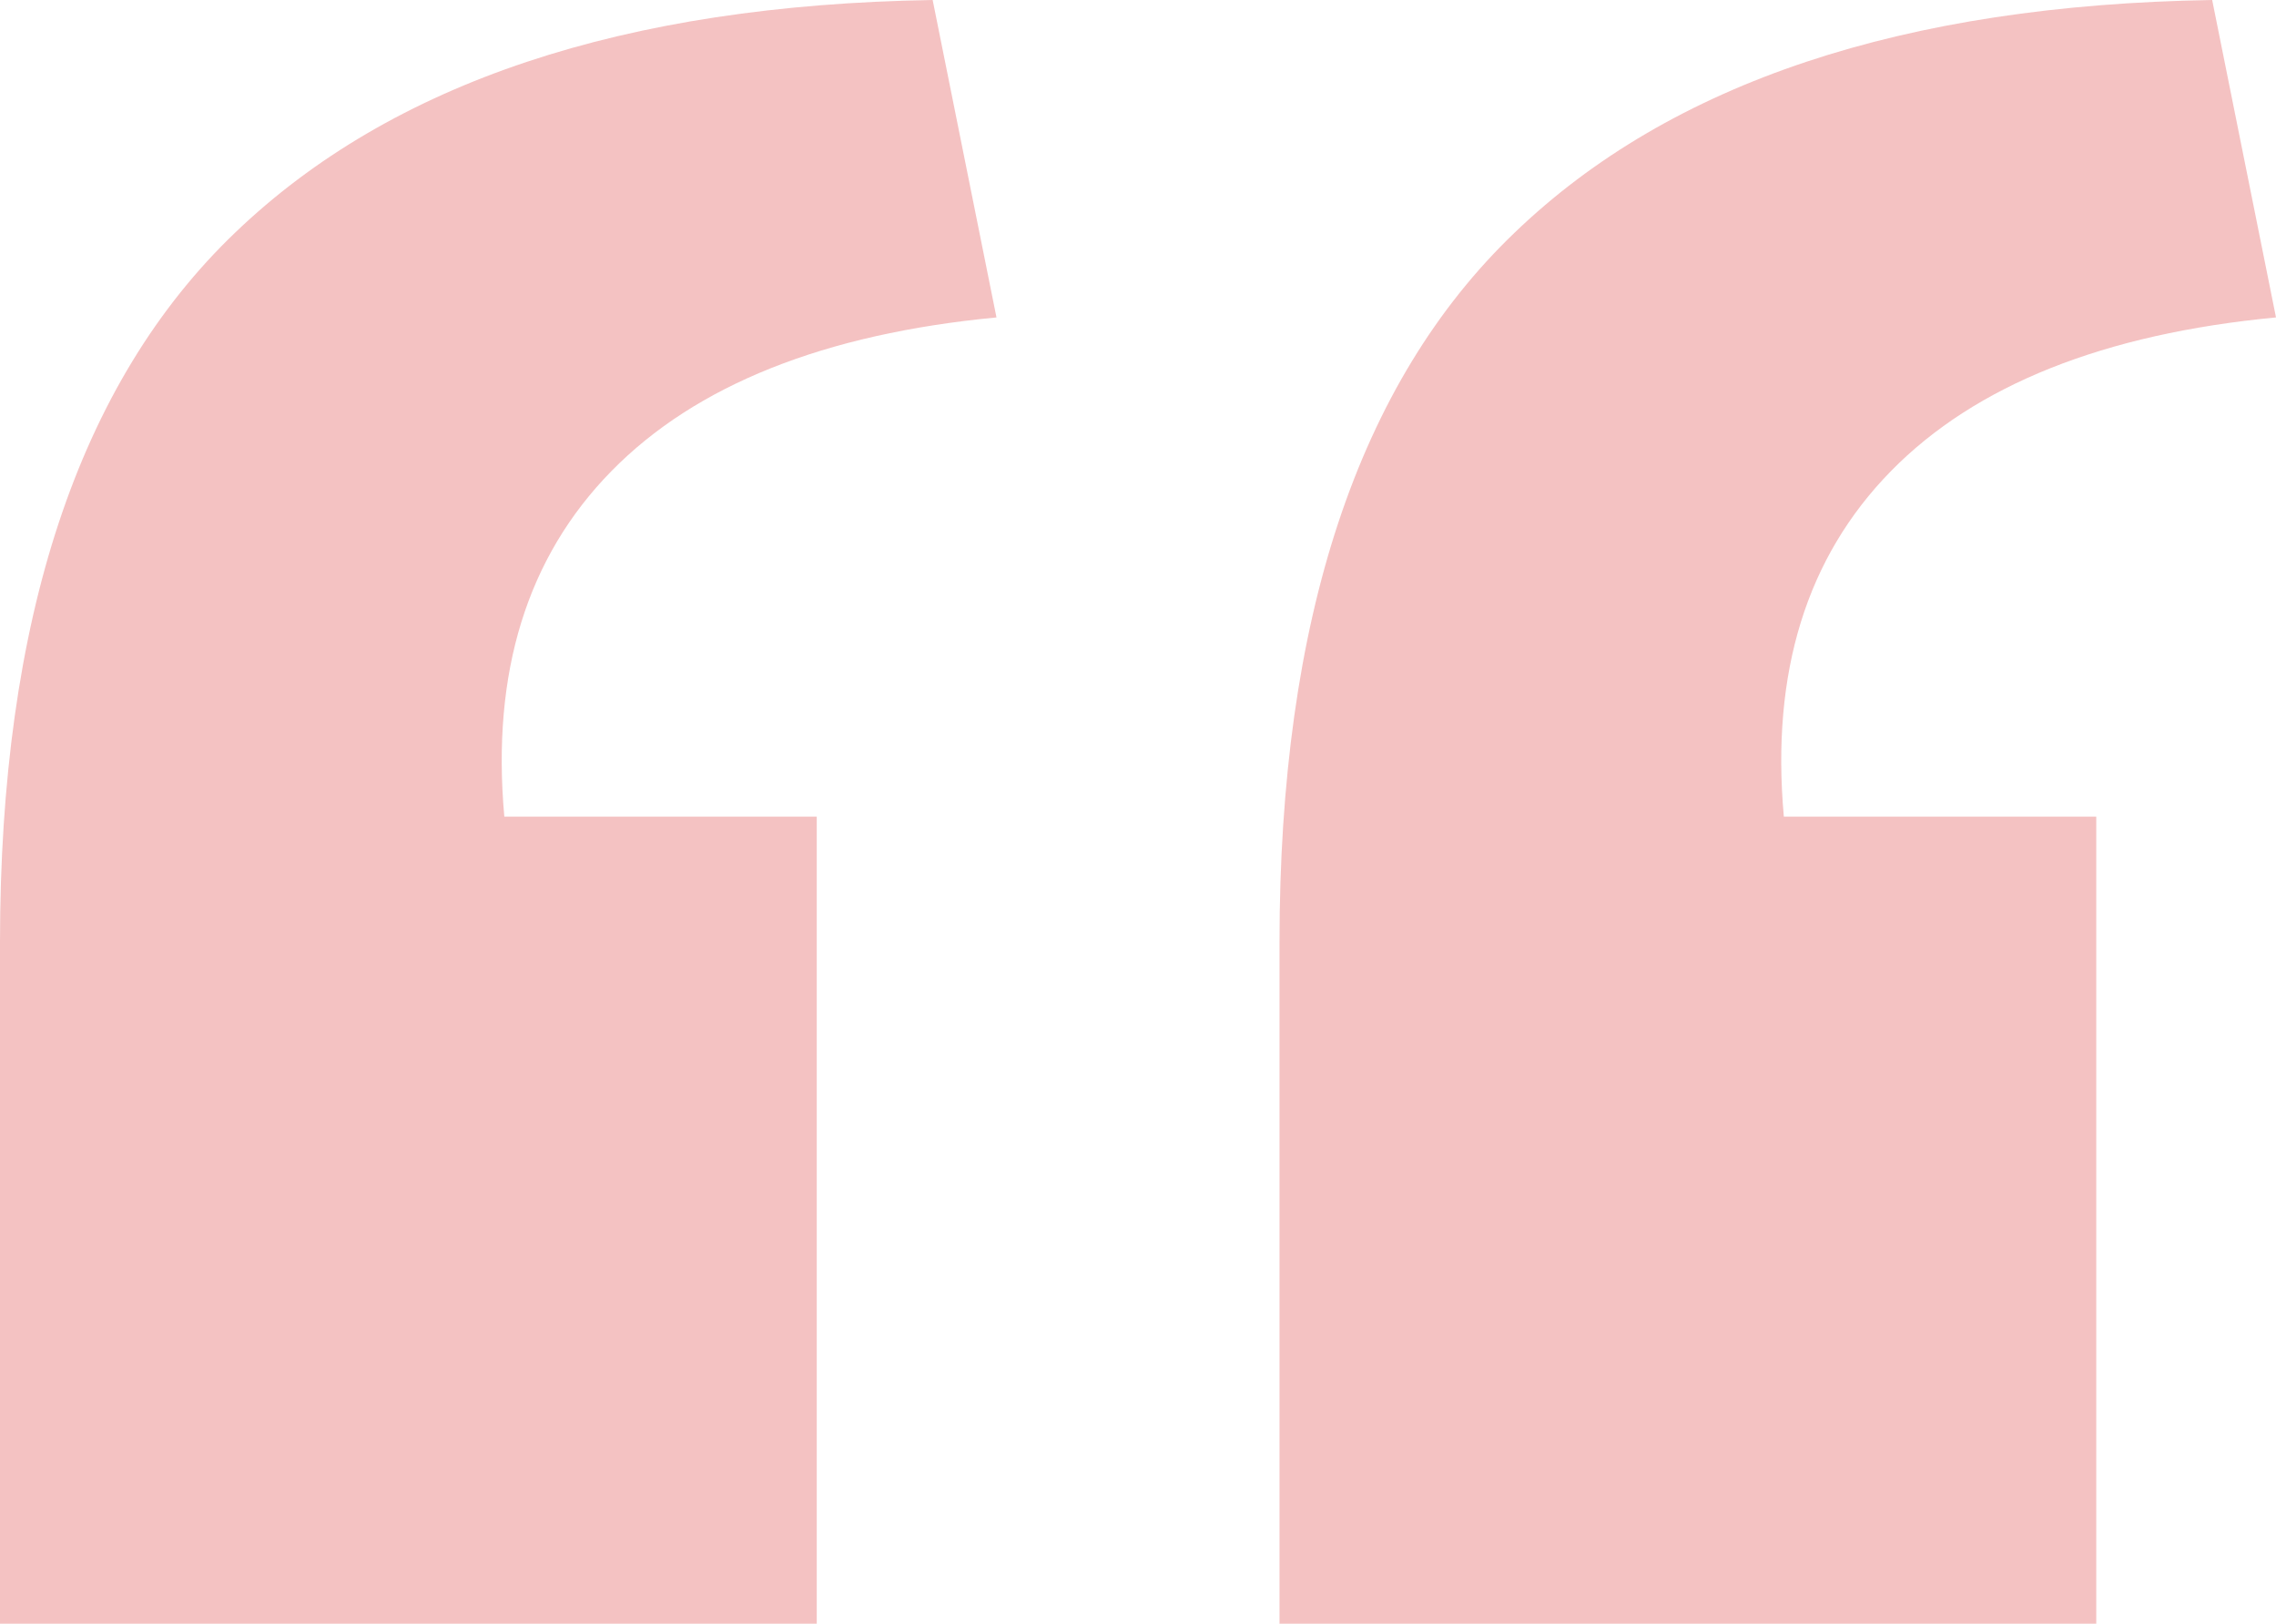
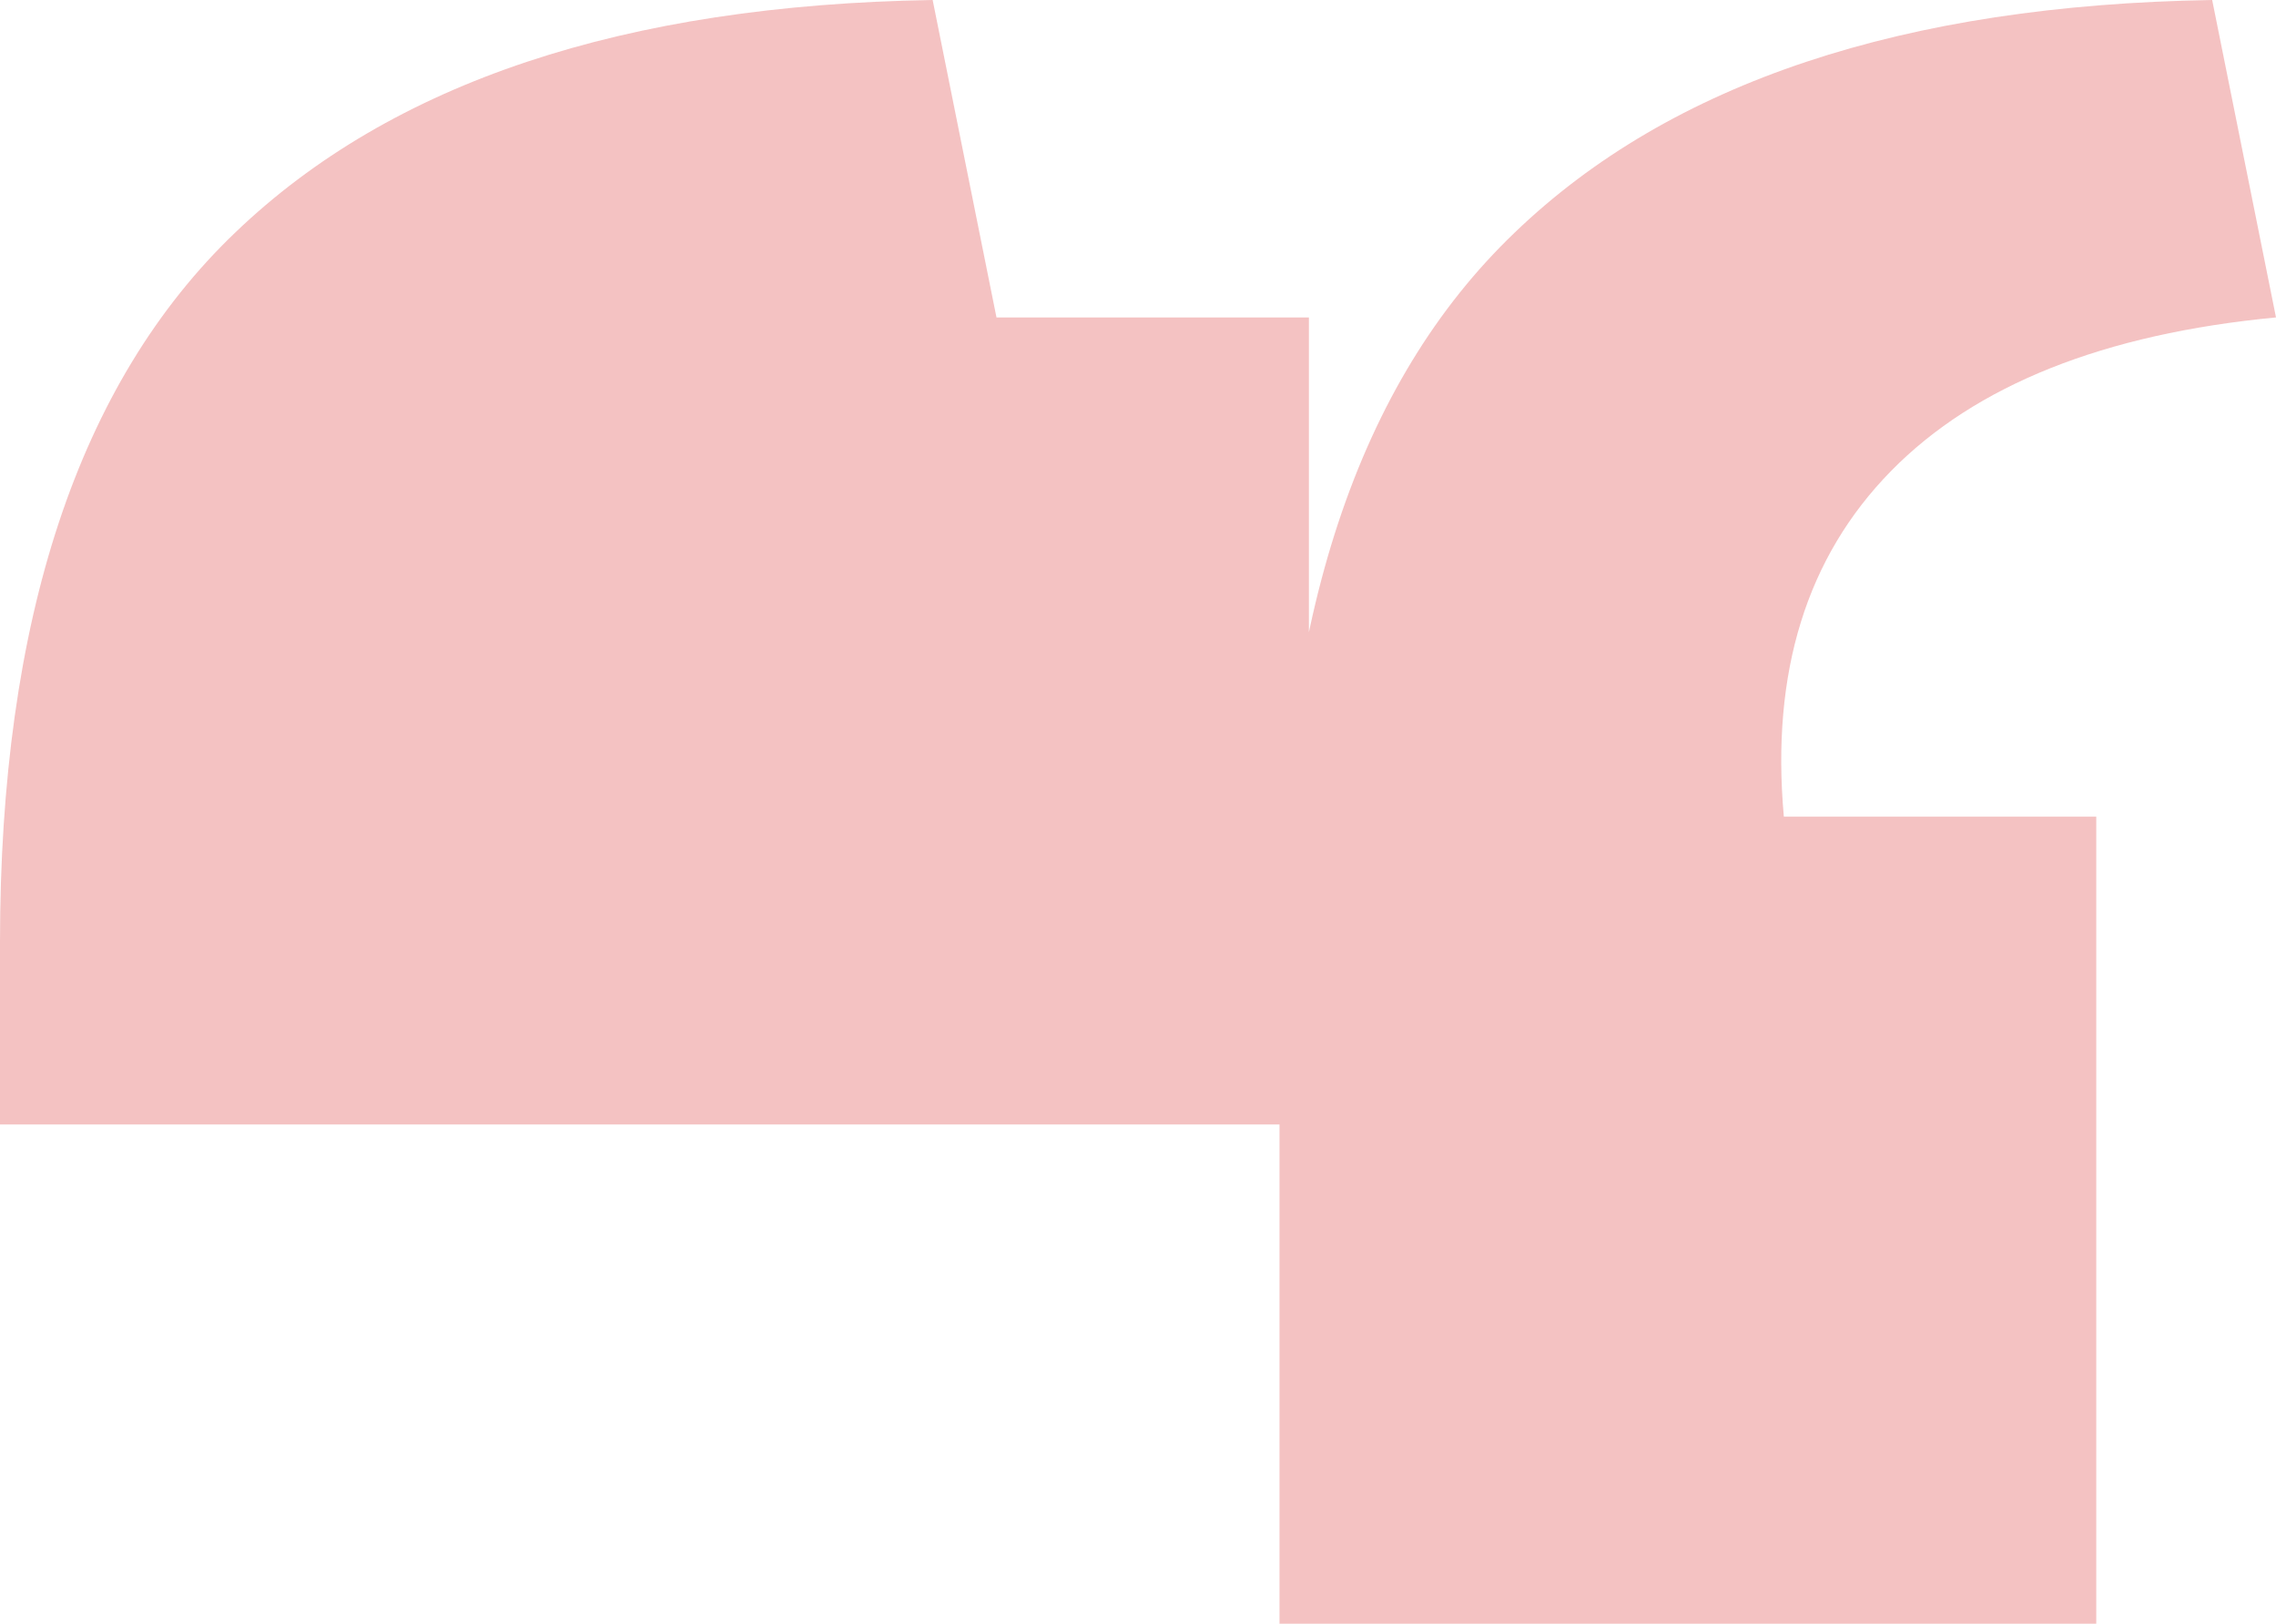
<svg xmlns="http://www.w3.org/2000/svg" id="Layer_1" data-name="Layer 1" viewBox="0 0 54.2 38.67">
  <defs>
    <style>
      .cls-1 {
        fill: #f4c2c2;
      }
    </style>
  </defs>
-   <path class="cls-1" d="m0,38.67v-16.23C0,14.75,1.87,9.11,5.6,5.54,9.33,1.96,14.86.12,22.21,0l1.52,7.56c-4.1.39-7.16,1.61-9.17,3.66-2.01,2.05-2.86,4.8-2.55,8.23h7.44v19.22H0Zm30.47,0v-16.23c0-7.69,1.87-13.33,5.6-16.9C39.79,1.96,45.33.12,52.68,0l1.52,7.56c-4.1.39-7.16,1.61-9.17,3.66-2.01,2.05-2.86,4.8-2.55,8.23h7.44v19.22h-19.45Z" />
+   <path class="cls-1" d="m0,38.67v-16.23C0,14.75,1.87,9.11,5.6,5.54,9.33,1.96,14.86.12,22.21,0l1.52,7.56h7.44v19.22H0Zm30.47,0v-16.23c0-7.69,1.87-13.33,5.6-16.9C39.79,1.96,45.33.12,52.68,0l1.52,7.56c-4.1.39-7.16,1.61-9.17,3.66-2.01,2.05-2.86,4.8-2.55,8.23h7.44v19.22h-19.45Z" />
</svg>